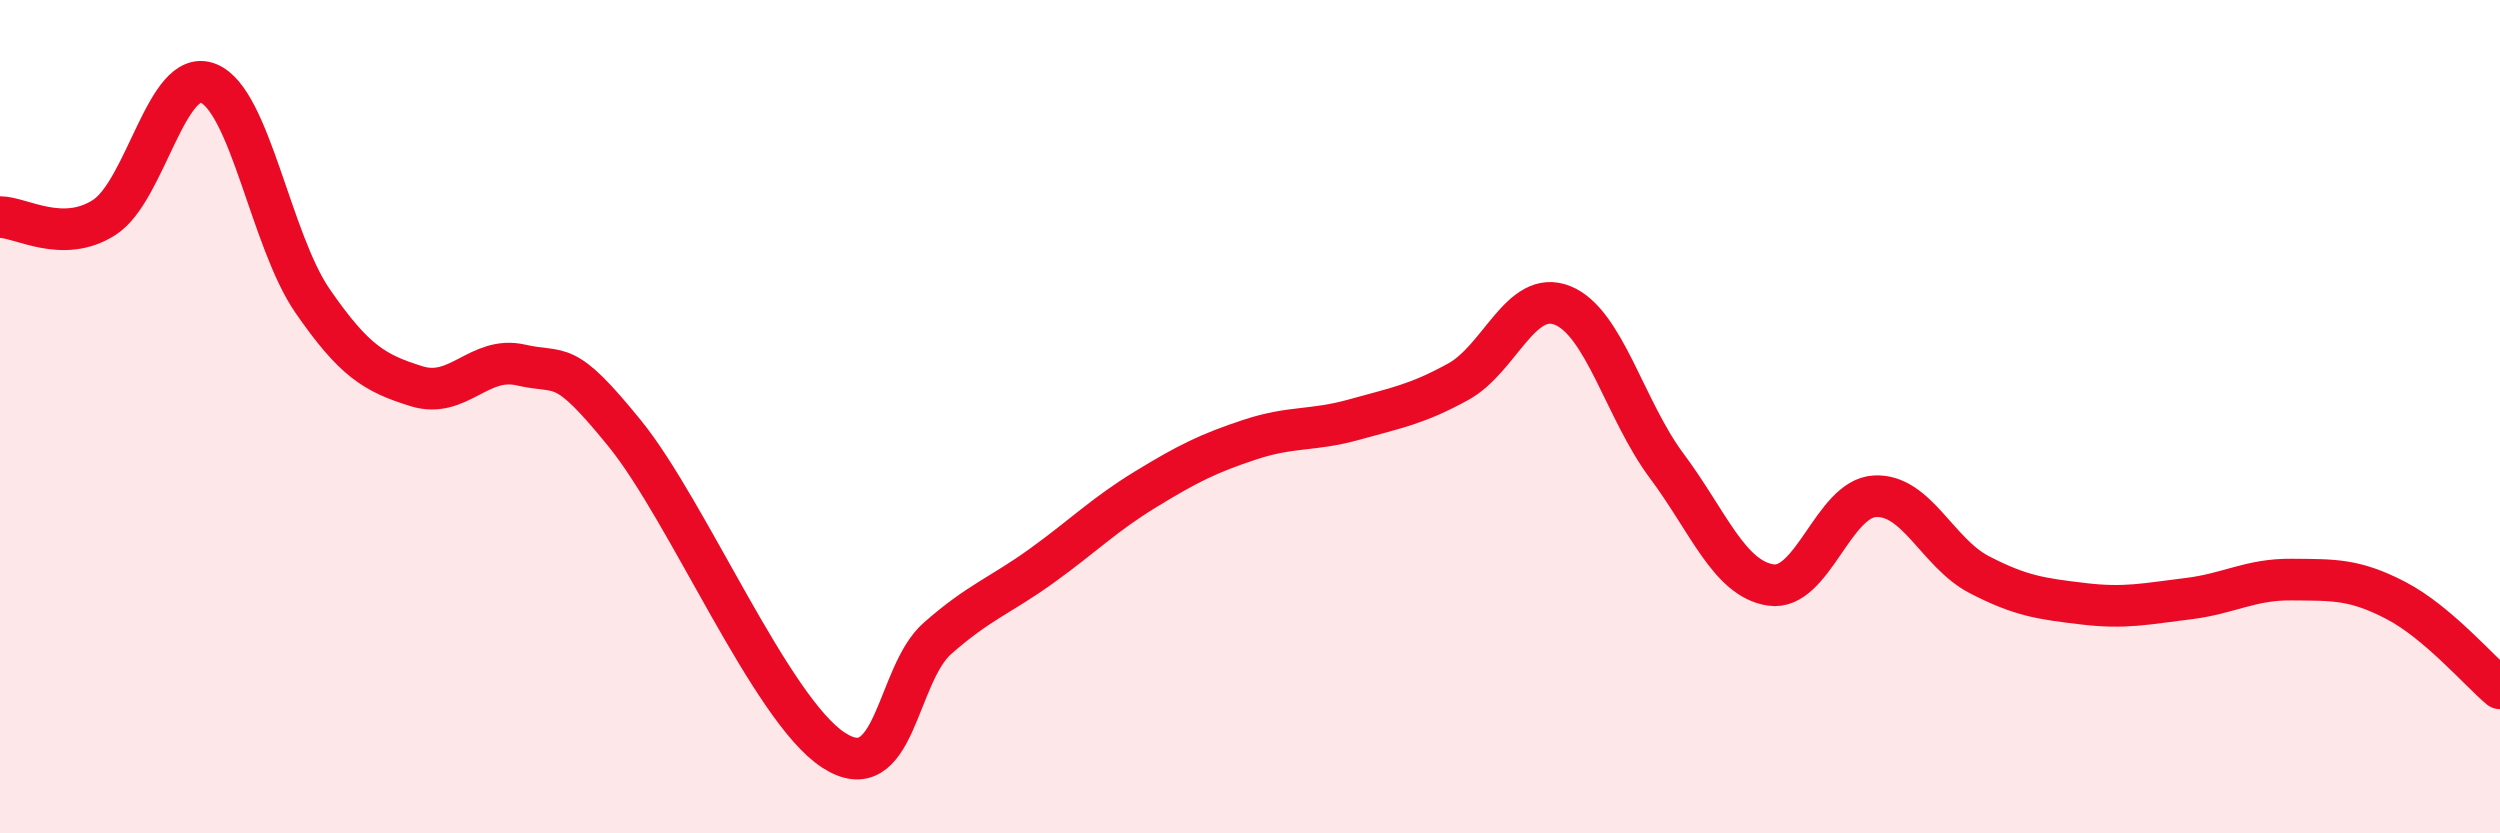
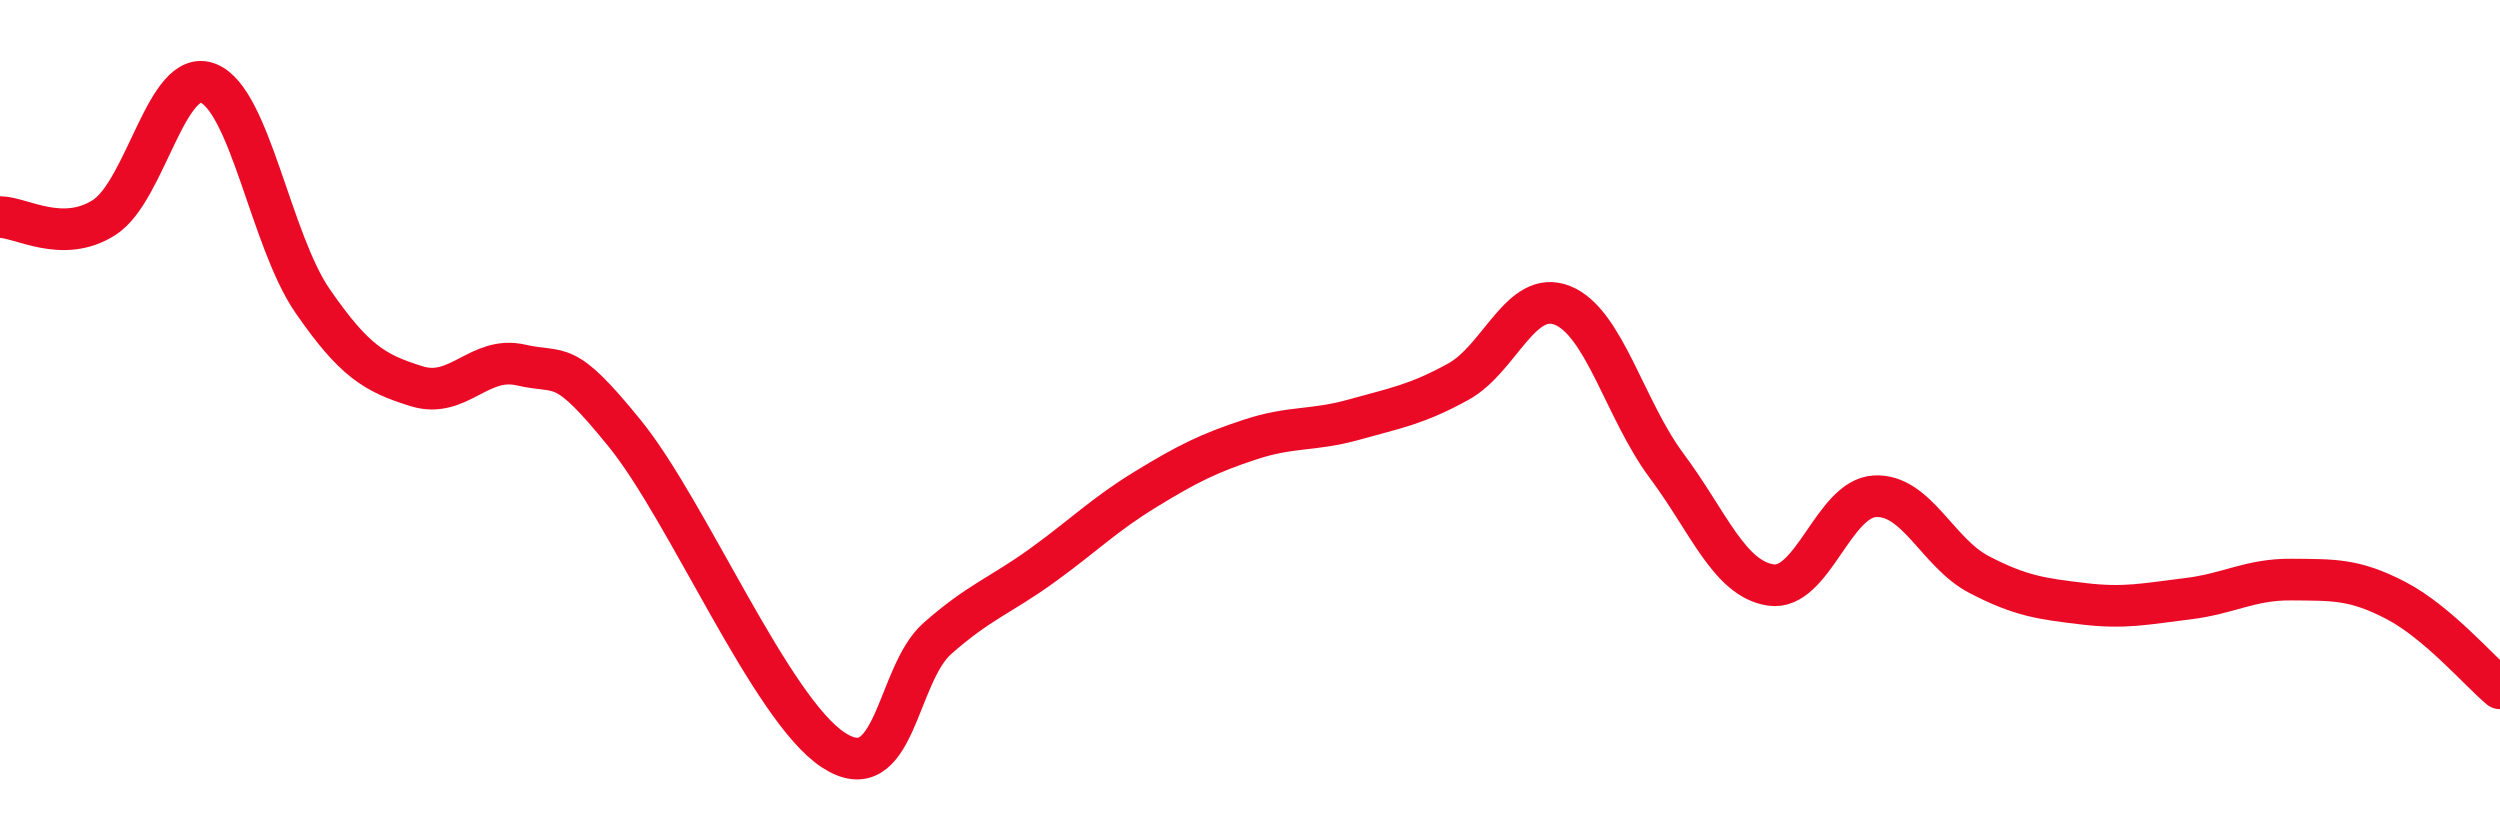
<svg xmlns="http://www.w3.org/2000/svg" width="60" height="20" viewBox="0 0 60 20">
-   <path d="M 0,5.21 C 0.5,5.21 1.5,5.86 2.5,5.22 C 3.5,4.58 4,1.6 5,2 C 6,2.4 6.5,5.77 7.5,7.22 C 8.5,8.67 9,8.96 10,9.27 C 11,9.58 11.5,8.53 12.5,8.76 C 13.5,8.99 13.5,8.56 15,10.41 C 16.5,12.26 18.5,17.02 20,18 C 21.5,18.98 21.5,16.2 22.5,15.32 C 23.5,14.44 24,14.3 25,13.58 C 26,12.86 26.5,12.35 27.5,11.74 C 28.5,11.13 29,10.88 30,10.55 C 31,10.22 31.5,10.35 32.5,10.07 C 33.5,9.79 34,9.71 35,9.16 C 36,8.61 36.5,6.93 37.5,7.33 C 38.5,7.73 39,9.84 40,11.18 C 41,12.52 41.5,13.89 42.5,14.04 C 43.5,14.19 44,11.96 45,11.91 C 46,11.86 46.5,13.27 47.5,13.79 C 48.5,14.31 49,14.37 50,14.49 C 51,14.61 51.5,14.49 52.5,14.37 C 53.5,14.25 54,13.9 55,13.91 C 56,13.92 56.5,13.89 57.5,14.41 C 58.5,14.93 59.5,16.1 60,16.52L60 20L0 20Z" fill="#EB0A25" opacity="0.1" stroke-linecap="round" stroke-linejoin="round" />
  <path d="M 0,5.21 C 0.5,5.21 1.5,5.86 2.5,5.22 C 3.5,4.58 4,1.6 5,2 C 6,2.4 6.5,5.77 7.5,7.22 C 8.5,8.67 9,8.96 10,9.27 C 11,9.58 11.5,8.53 12.5,8.76 C 13.5,8.99 13.5,8.56 15,10.41 C 16.5,12.26 18.5,17.02 20,18 C 21.5,18.98 21.5,16.2 22.5,15.32 C 23.5,14.44 24,14.3 25,13.58 C 26,12.86 26.5,12.35 27.5,11.74 C 28.5,11.13 29,10.88 30,10.55 C 31,10.22 31.5,10.35 32.5,10.07 C 33.5,9.79 34,9.71 35,9.16 C 36,8.61 36.5,6.93 37.5,7.33 C 38.5,7.73 39,9.84 40,11.18 C 41,12.52 41.5,13.89 42.5,14.04 C 43.5,14.19 44,11.96 45,11.91 C 46,11.86 46.5,13.27 47.5,13.79 C 48.5,14.31 49,14.37 50,14.49 C 51,14.61 51.5,14.49 52.5,14.37 C 53.5,14.25 54,13.9 55,13.91 C 56,13.92 56.5,13.89 57.5,14.41 C 58.5,14.93 59.5,16.1 60,16.52" stroke="#EB0A25" stroke-width="1" fill="none" stroke-linecap="round" stroke-linejoin="round" />
</svg>